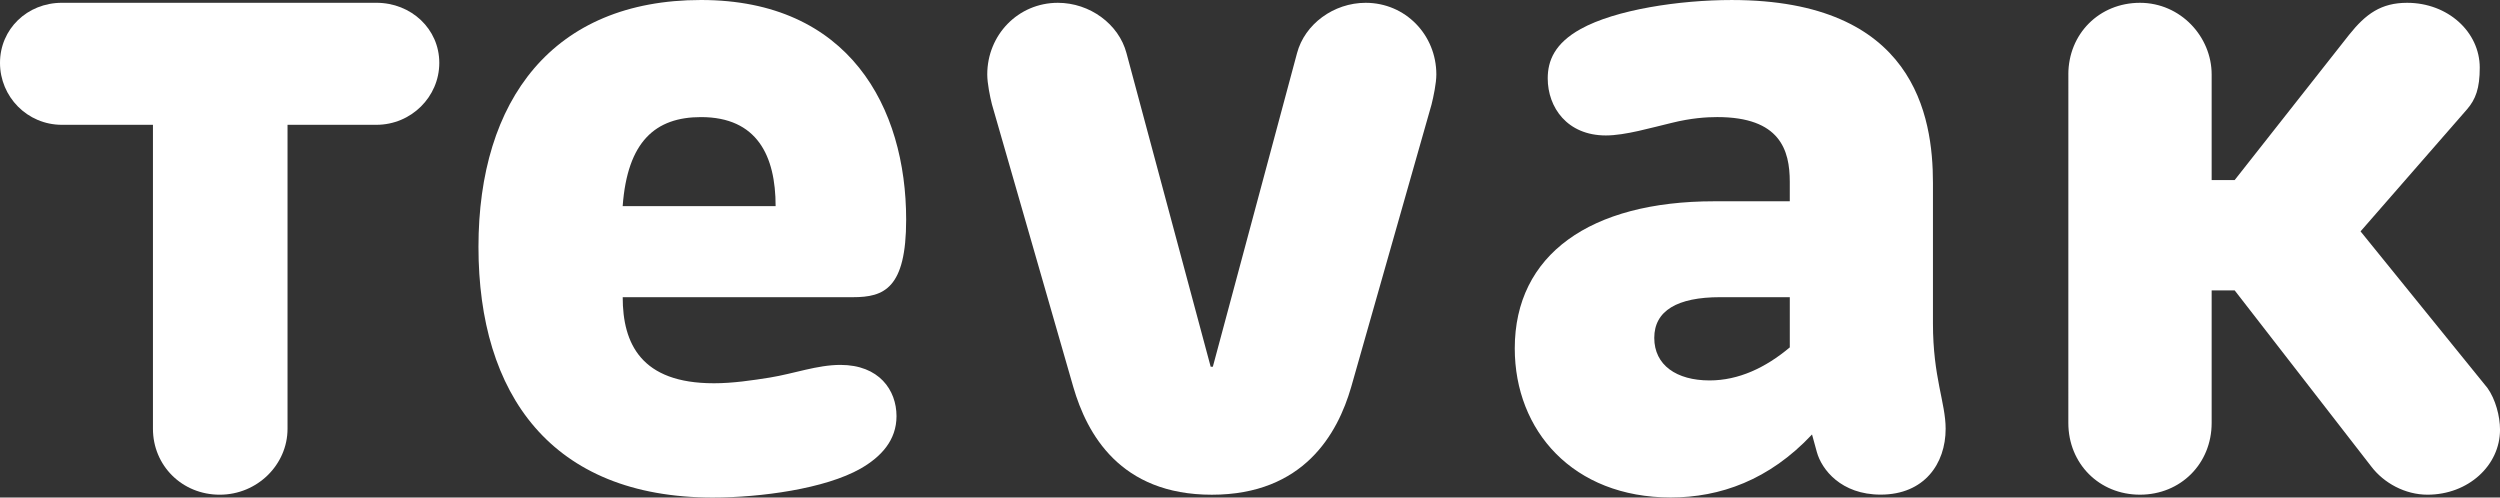
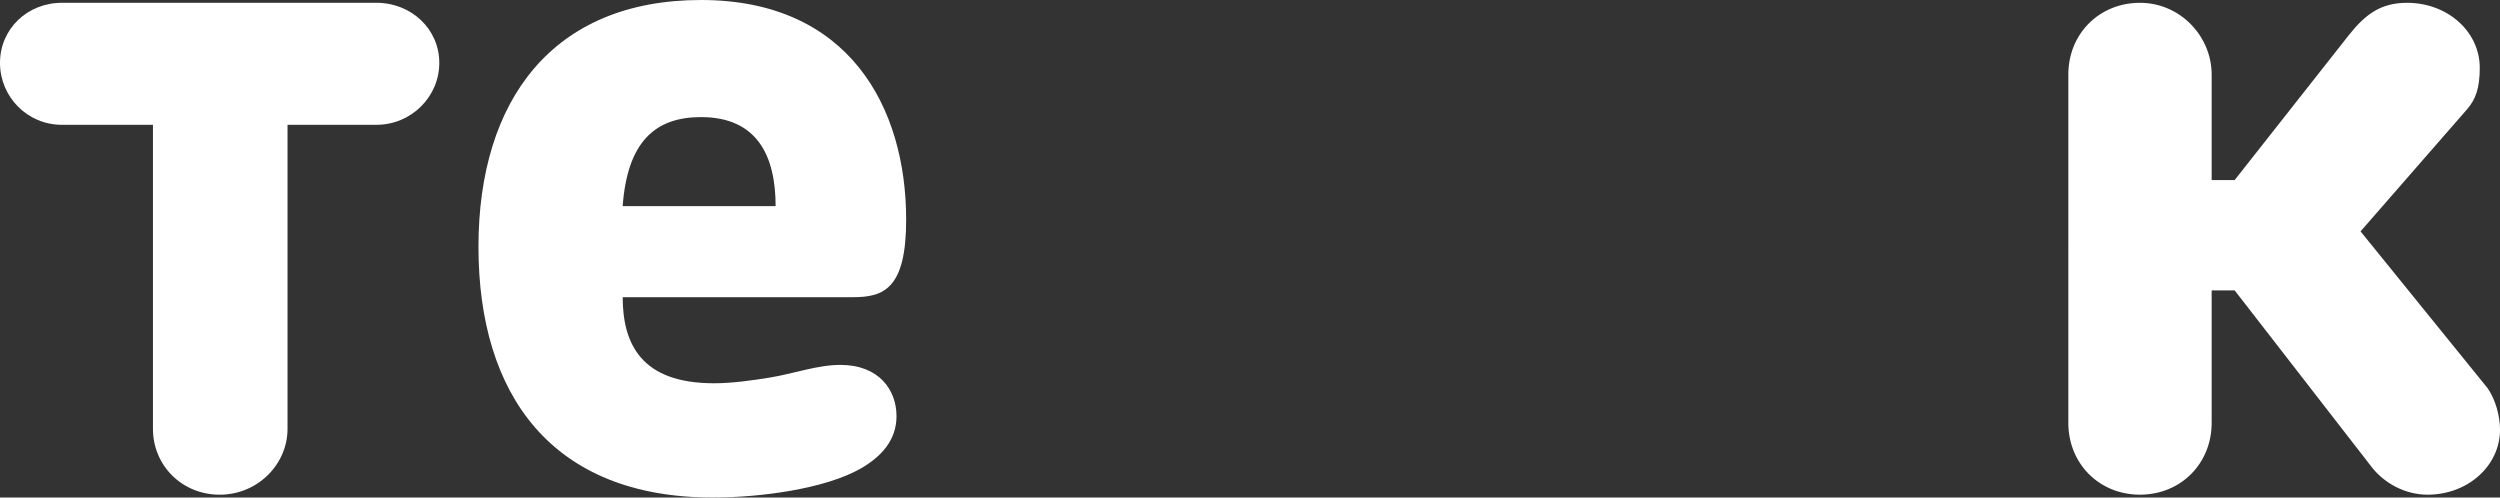
<svg xmlns="http://www.w3.org/2000/svg" id="Vrstva_2" data-name="Vrstva 2" viewBox="0 0 1522.88 303.06">
  <rect x="0" y="0" width="1522.88" height="303.06" fill="#333333" stroke="none" />
  <defs>
    <style>
      .cls-1 {
        fill: #fff;
        stroke-width: 0px;
      }
    </style>
  </defs>
  <g id="Vrstva_1-2" data-name="Vrstva 1">
    <g>
      <path class="cls-1" d="M93.17,76.03h-55.44C16.55,76.03,0,58.9,0,38.31S16.55,1.7,37.74,1.7h191.54c21.23,0,38.32,15.94,38.32,36.6s-17.08,37.73-38.32,37.73h-54.13v185.18c0,21.79-18.34,40.14-41.3,40.14s-40.68-17.76-40.68-40.14V76.03h.01Z" />
      <path class="cls-1" d="M434.75,233.47c11.77,0,23.54-1.79,34.16-3.47,14.77-2.4,28.9-7.72,43.04-7.72,23.54,0,34.16,15.32,34.16,31.22,0,14.78-9.47,24.8-21.8,31.91-21.75,12.39-61.16,17.66-90.13,17.66-98.53,0-142.72-63.07-142.72-152.66S336.81,0,427.03,0s124.96,65.43,124.96,133.81c0,41.96-13.51,47.22-32.36,47.22h-140.31c0,28.25,11.19,52.43,55.44,52.43M472.47,125.58c0-30.66-11.24-54.25-45.46-54.25-27.69,0-44.83,14.77-47.71,54.25h93.16Z" />
-       <path class="cls-1" d="M604.27,63.67c-1.21-4.75-2.88-12.98-2.88-18.31,0-24.15,18.87-43.65,42.99-43.65,19.5,0,37.16,12.98,41.83,30.69l51.28,191.01h1.31l51.28-191.01c4.68-17.7,22.33-30.69,41.83-30.69,24.18,0,43.04,19.5,43.04,43.65,0,5.33-1.74,13.56-2.93,18.31l-48.98,172.2c-8.19,28.27-28.84,65.49-84.86,65.49s-76.09-37.22-84.34-65.49l-49.57-172.2Z" />
-       <path class="cls-1" d="M1090.25,110.81c0-19.42-5.88-39.49-44.18-39.49-6.58,0-15.92.58-27.8,3.54-12.35,2.91-28.26,7.65-40.04,7.65-23.59,0-35.43-17.1-35.43-34.76,0-10.67,4.15-21.26,20.08-30.09C984.05,5.89,1022.98.01,1054.88.01c111.4,0,122.58,70.7,122.58,111.45v85.54c0,32.94,7.73,48.28,7.73,64.2,0,21.24-12.98,40.1-39.58,40.1-24.12,0-35.95-15.33-38.87-25.92l-2.94-10.72c-26.03,27.77-56.03,38.37-86.08,38.37-59.54,0-95-40.68-95-90.8,0-57.12,45.98-89.62,121.5-89.62h46.03v-11.81ZM1090.25,181.03h-42.45c-25.98,0-40.1,8.19-40.1,24.8s13.57,25.91,33.69,25.91c17.66,0,34.11-7.73,48.87-20.13v-30.58Z" />
      <path class="cls-1" d="M1259.93,45.36c0-24.76,18.86-43.65,43.62-43.65s43.68,20.63,43.68,43.65v64.32h14.02l69.69-88.47c10.18-12.77,19.54-19.5,35.36-19.5,24.8,0,44.24,17.71,44.24,39.51,0,12.64-2.5,19.26-7.71,25.33l-64.9,74.39,77.34,95.45c4.84,6.78,7.62,17.13,7.62,25.33,0,21.92-19.46,39.62-44.17,39.62-13.62,0-26.54-7.05-34.22-17.12l-83.24-107.32h-14.03v80.73c0,24.8-18.86,43.71-43.67,43.71s-43.63-18.91-43.63-43.71l.02-212.26h0Z" />
    </g>
  </g>
</svg>